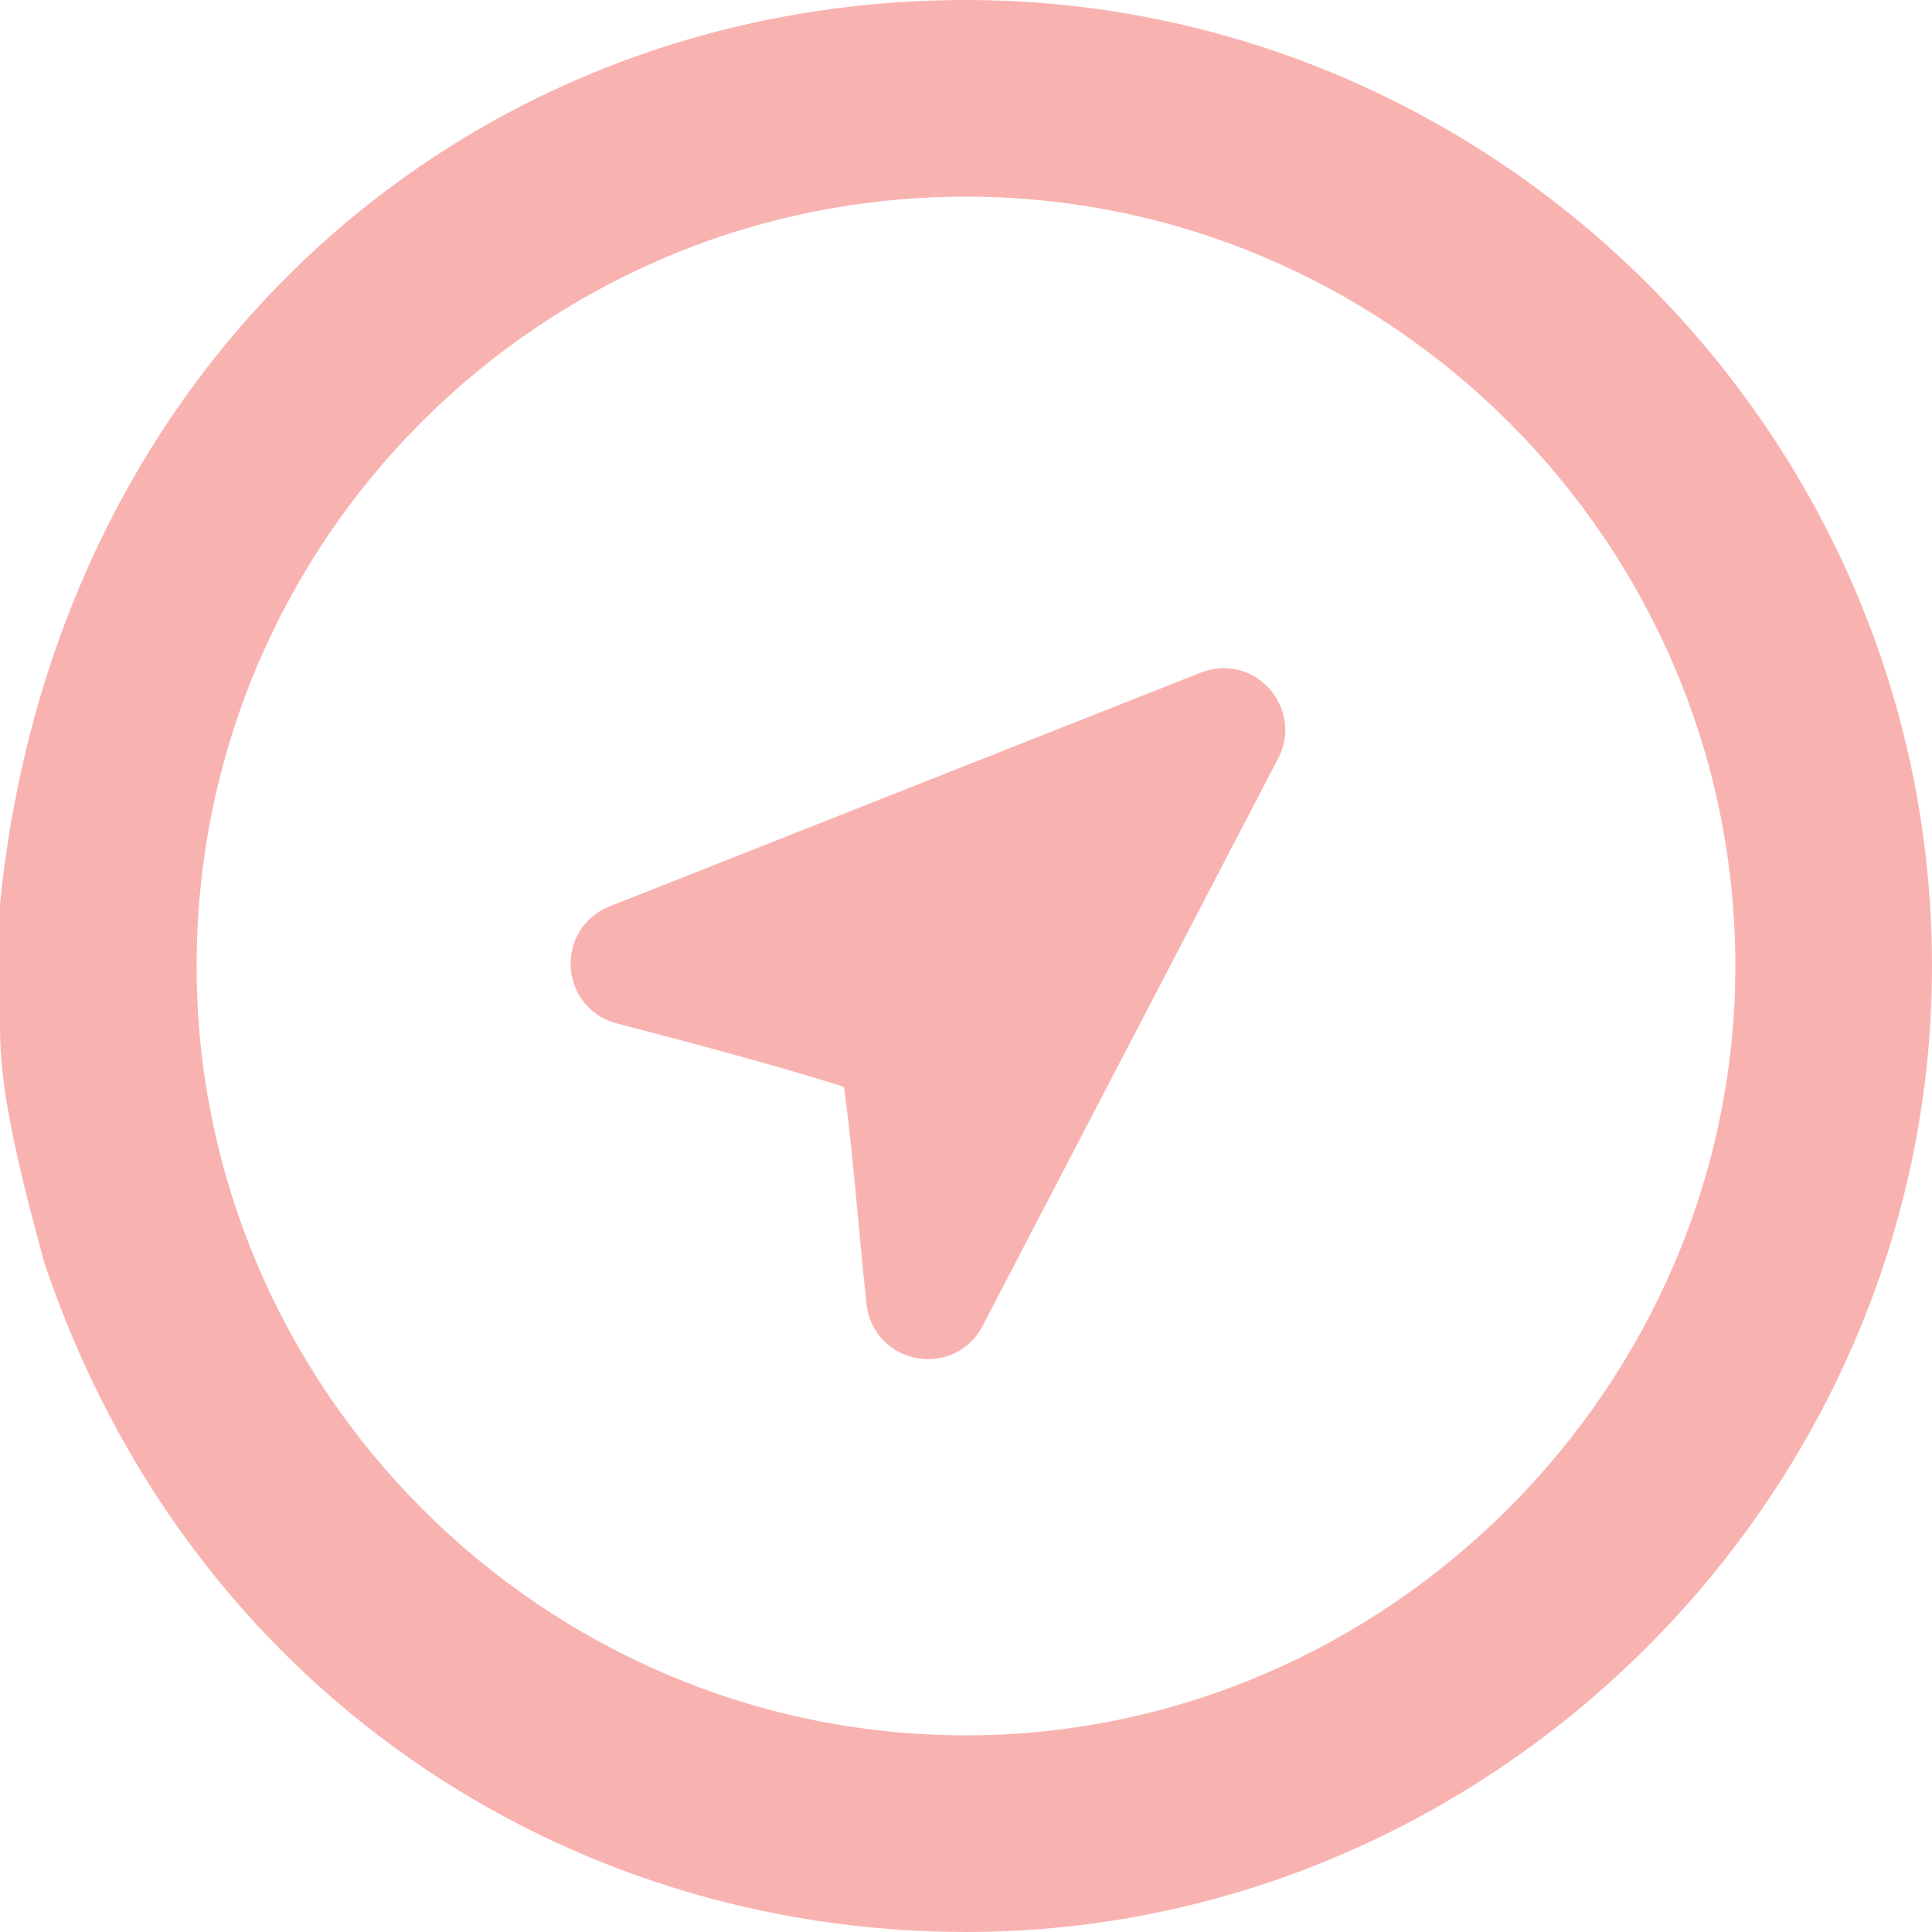
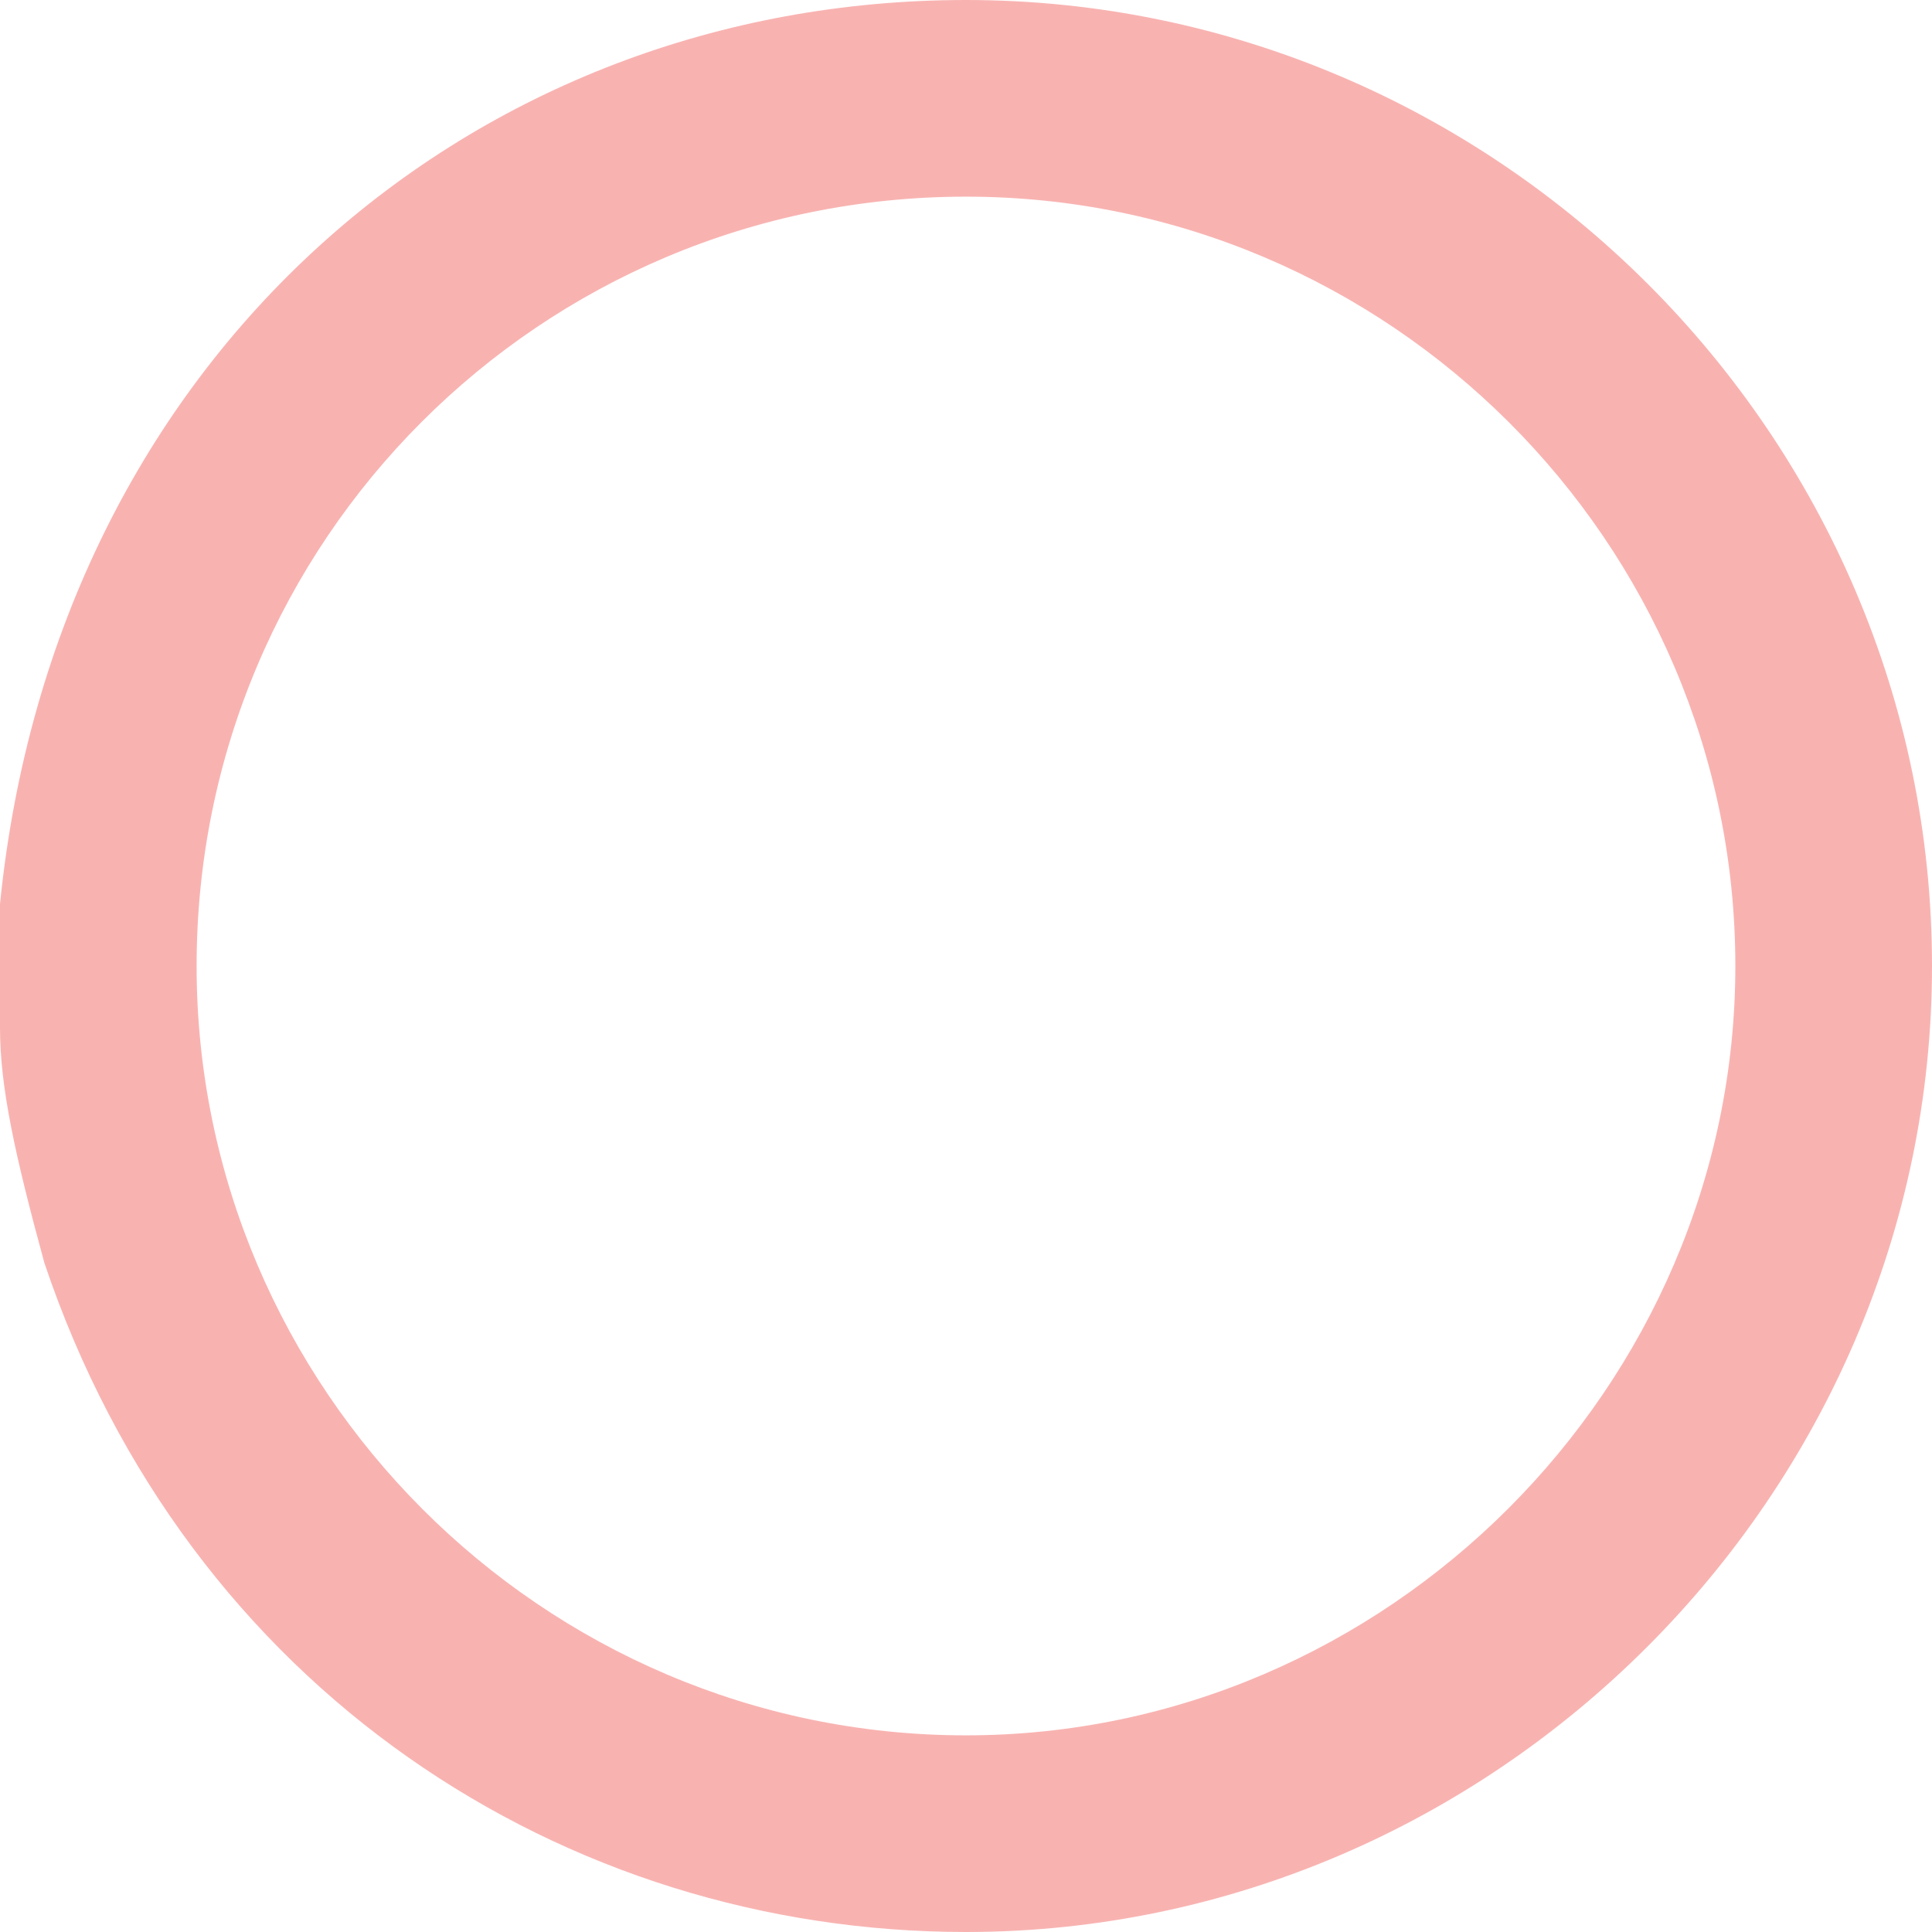
<svg xmlns="http://www.w3.org/2000/svg" width="47px" height="47px" viewBox="0 0 47 47" version="1.1">
  <title>location-icon</title>
  <desc>Created with Sketch.</desc>
  <defs />
  <g id="Page-1" stroke="none" stroke-width="1" fill="none" fill-rule="evenodd">
    <g id="1.1-Dr.-Ujwala_-Footer" transform="translate(-440, -3236)" fill="#F8B3B1">
      <g id="#05-Practice-Locations" transform="translate(152, 3236)">
        <g id="Group-11" transform="translate(288, 0)">
          <g id="location-icon">
            <path d="M42.216,23.5 C42.216,13.191 33.774,4.784 23.5,4.784 C13.151,4.784 4.783,13.151 4.783,23.5 C4.783,33.774 13.192,42.216 23.5,42.216 C33.733,42.216 42.216,33.733 42.216,23.5 Z M47,23.5 C47,36.347 36.347,47 23.5,47 C13.733,47 4.577,41.111 1.079,30.722 C0.356,28.072 0,26.434 0,25.008 L0,21.992 C1.344,8.627 11.532,0 23.5,0 C36.386,0 47,10.576 47,23.5 Z" id="Shape" fill-rule="nonzero" />
-             <path d="M15.129,24.412 C14.194,24.167 14.115,22.87 15.014,22.514 L29.396,16.827 C30.257,16.486 31.079,17.398 30.651,18.219 L23.46,32.025 C23.003,32.901 21.688,32.656 21.579,31.674 C21.513,31.082 21.467,30.611 21.369,29.555 C21.321,29.041 21.3,28.813 21.272,28.528 C21.178,27.553 21.089,26.779 20.983,26.06 C19.445,25.564 17.86,25.125 15.129,24.412 Z" id="Combined-Shape" stroke="#F8B3B1" />
          </g>
        </g>
      </g>
    </g>
  </g>
</svg>